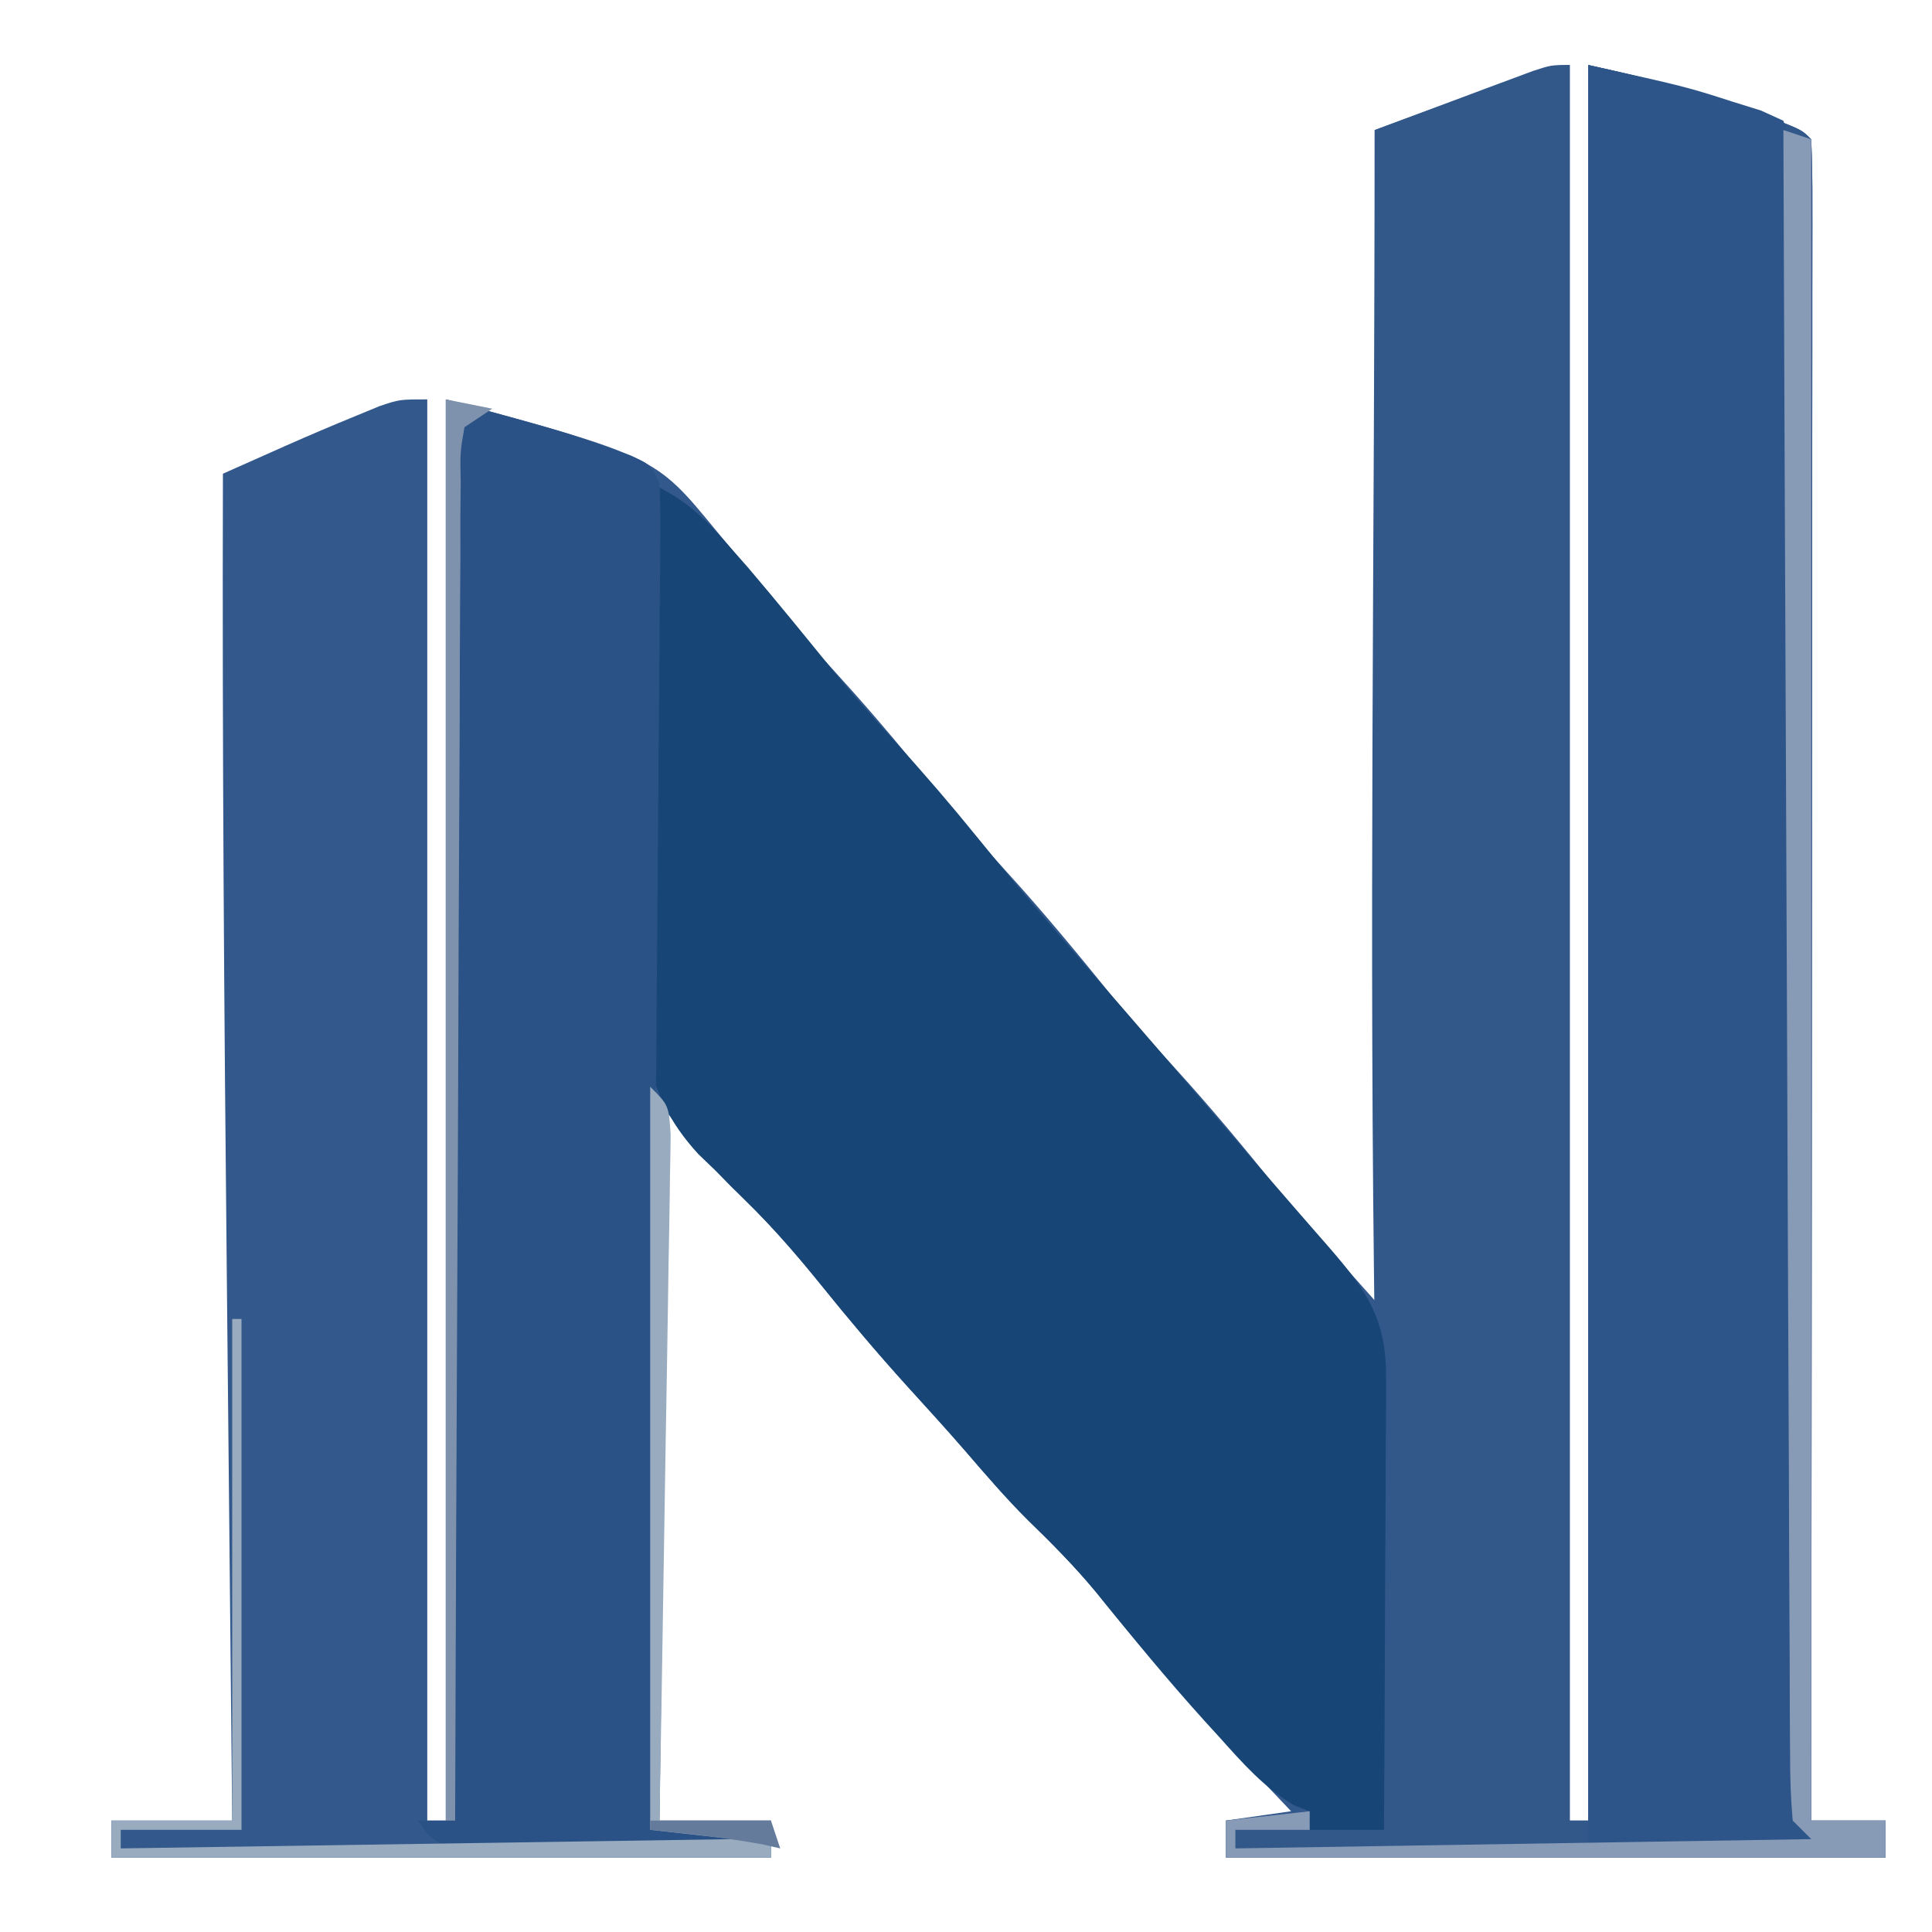
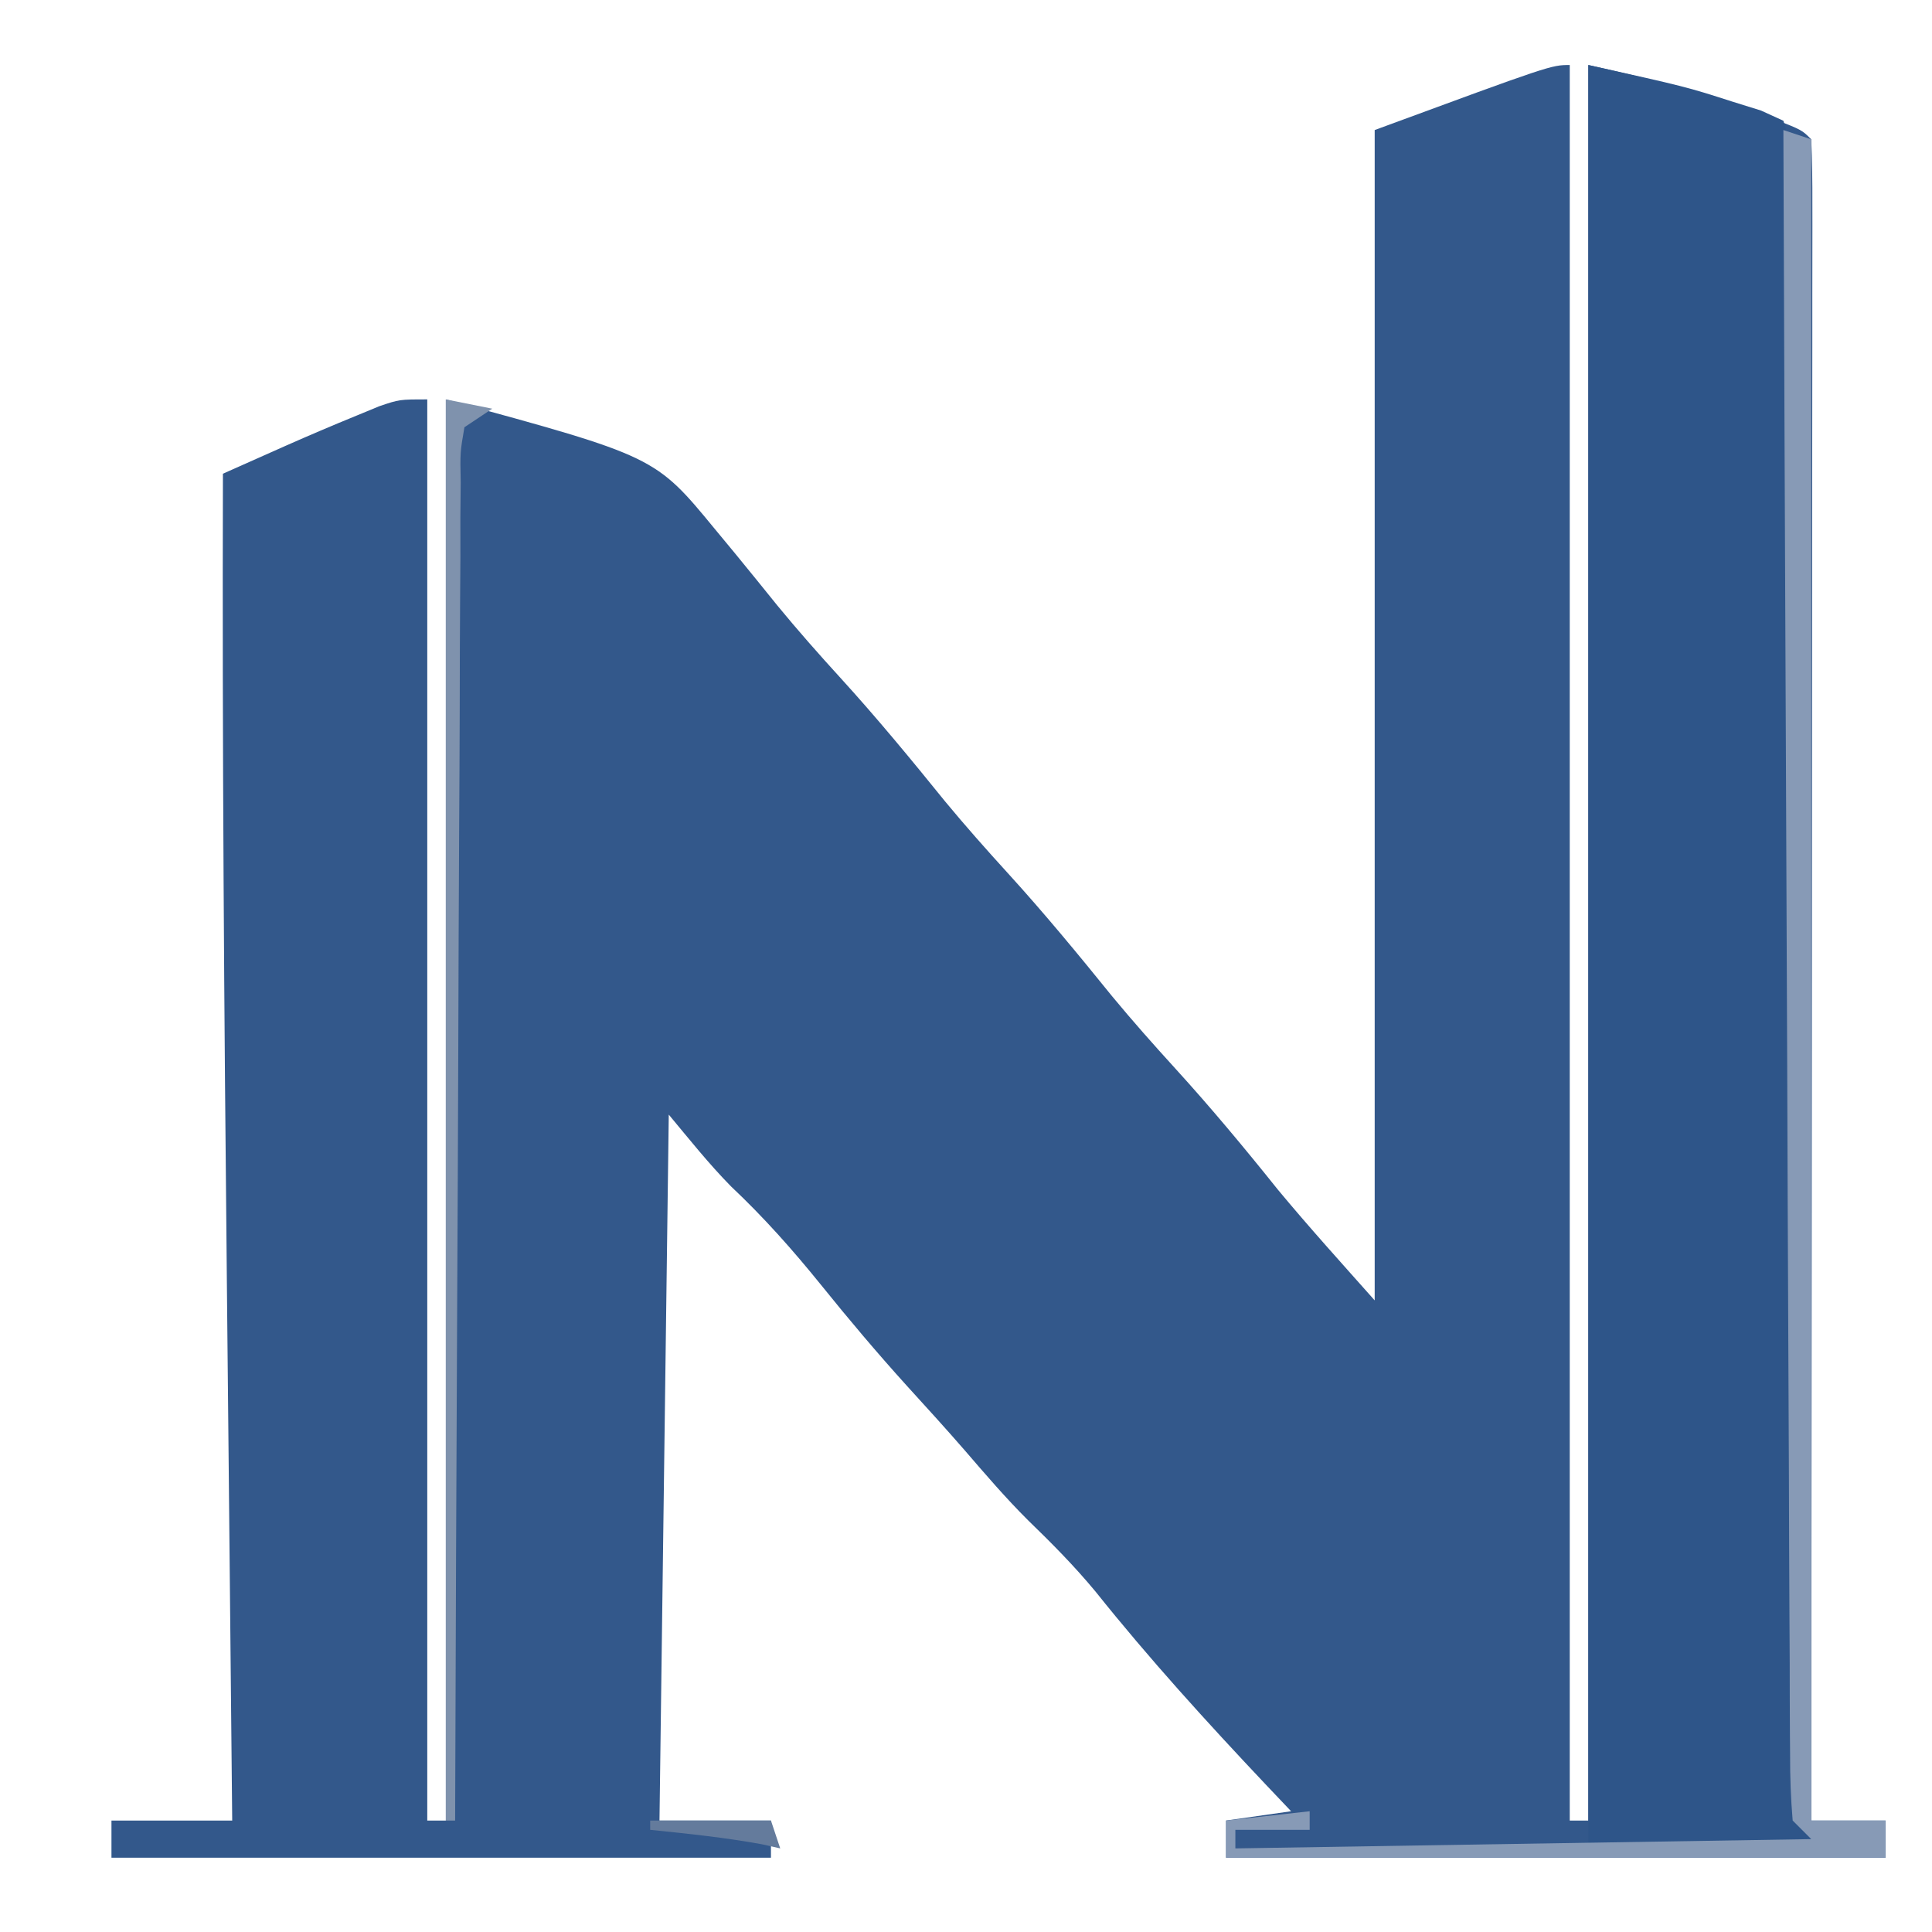
<svg xmlns="http://www.w3.org/2000/svg" version="1.1" width="208" height="208">
  <path d="M0 0 C0 62.37 0 124.74 0 189 C0.66 189 1.32 189 2 189 C2 126.63 2 64.26 2 0 C7.868 1.304 12.947 2.541 18.5 4.562 C19.707 4.997 20.913 5.431 22.156 5.879 C25 7 25 7 26 8 C26.098 10.34 26.13 12.651 26.12 14.992 C26.122 16.102 26.122 16.102 26.123 17.234 C26.125 19.732 26.119 22.231 26.114 24.729 C26.113 26.512 26.113 28.296 26.114 30.079 C26.114 34.936 26.108 39.793 26.101 44.651 C26.095 49.721 26.095 54.791 26.093 59.861 C26.09 69.47 26.082 79.078 26.072 88.686 C26.061 99.622 26.055 110.558 26.05 121.493 C26.04 143.996 26.022 166.498 26 189 C28.64 189 31.28 189 34 189 C34 190.32 34 191.64 34 193 C10.57 193 -12.86 193 -37 193 C-37 191.68 -37 190.36 -37 189 C-34.69 188.67 -32.38 188.34 -30 188 C-30.906 187.045 -31.812 186.09 -32.746 185.105 C-39.107 178.366 -45.264 171.597 -51.051 164.355 C-53.323 161.61 -55.77 159.14 -58.328 156.664 C-60.728 154.275 -62.916 151.721 -65.125 149.156 C-67.174 146.8 -69.272 144.495 -71.375 142.188 C-74.577 138.648 -77.631 135.029 -80.625 131.312 C-83.665 127.552 -86.777 124.046 -90.297 120.73 C-92.689 118.3 -94.817 115.62 -97 113 C-97.33 138.08 -97.66 163.16 -98 189 C-94.04 189 -90.08 189 -86 189 C-86 190.32 -86 191.64 -86 193 C-109.43 193 -132.86 193 -157 193 C-157 191.68 -157 190.36 -157 189 C-152.71 189 -148.42 189 -144 189 C-144.013 187.759 -144.025 186.517 -144.038 185.238 C-144.158 173.345 -144.275 161.452 -144.391 149.559 C-144.451 143.449 -144.511 137.34 -144.573 131.23 C-144.867 102.153 -145.085 73.079 -145 44 C-143.562 43.359 -142.123 42.719 -140.685 42.079 C-139.484 41.544 -139.484 41.544 -138.258 40.999 C-135.728 39.88 -133.187 38.795 -130.625 37.75 C-129.813 37.415 -129.001 37.08 -128.164 36.734 C-126 36 -126 36 -123 36 C-123 86.49 -123 136.98 -123 189 C-122.34 189 -121.68 189 -121 189 C-121 138.51 -121 88.02 -121 36 C-98.456 42.148 -98.456 42.148 -92 50 C-91.304 50.84 -90.608 51.681 -89.891 52.547 C-88.359 54.417 -86.836 56.293 -85.32 58.176 C-83.117 60.858 -80.84 63.436 -78.5 66 C-74.581 70.3 -70.908 74.759 -67.25 79.281 C-65.065 81.921 -62.808 84.467 -60.5 87 C-56.581 91.3 -52.908 95.759 -49.25 100.281 C-47.065 102.921 -44.808 105.467 -42.5 108 C-38.645 112.23 -35.009 116.599 -31.434 121.066 C-28.06 125.133 -24.51 129.051 -21 133 C-21 91.42 -21 49.84 -21 7 C-2 -0 -2 -0 0 0 Z " fill="#33588B" transform="translate(169,7)" />
-   <path d="M0 0 C0 62.37 0 124.74 0 189 C0.66 189 1.32 189 2 189 C2 126.63 2 64.26 2 0 C7.868 1.304 12.947 2.541 18.5 4.562 C19.707 4.997 20.913 5.431 22.156 5.879 C25 7 25 7 26 8 C26.098 10.34 26.13 12.651 26.12 14.992 C26.121 15.732 26.122 16.472 26.123 17.234 C26.125 19.732 26.119 22.231 26.114 24.729 C26.113 26.512 26.113 28.296 26.114 30.079 C26.114 34.936 26.108 39.793 26.101 44.651 C26.095 49.721 26.095 54.791 26.093 59.861 C26.09 69.47 26.082 79.078 26.072 88.686 C26.061 99.622 26.055 110.558 26.05 121.493 C26.04 143.996 26.022 166.498 26 189 C28.64 189 31.28 189 34 189 C34 190.32 34 191.64 34 193 C10.57 193 -12.86 193 -37 193 C-37 191.68 -37 190.36 -37 189 C-34.03 188.67 -31.06 188.34 -28 188 C-28 188.66 -28 189.32 -28 190 C-25.36 190 -22.72 190 -20 190 C-20.013 189.33 -20.025 188.66 -20.038 187.97 C-20.168 181.011 -20.298 174.052 -20.427 167.094 C-20.476 164.495 -20.524 161.896 -20.573 159.298 C-20.643 155.567 -20.712 151.836 -20.781 148.105 C-20.803 146.94 -20.825 145.774 -20.848 144.573 C-20.868 143.492 -20.888 142.411 -20.908 141.298 C-20.926 140.345 -20.944 139.392 -20.962 138.411 C-21.651 94.631 -21 50.786 -21 7 C-17.877 5.828 -14.751 4.663 -11.625 3.5 C-10.736 3.166 -9.846 2.832 -8.93 2.488 C-8.079 2.172 -7.228 1.857 -6.352 1.531 C-5.173 1.091 -5.173 1.091 -3.971 0.643 C-2 0 -2 0 0 0 Z " fill="#32588A" transform="translate(169,7)" />
-   <path d="M0 0 C3.551 1.66 5.585 3.475 8.188 6.438 C8.975 7.333 9.763 8.229 10.574 9.152 C13.693 12.814 16.725 16.542 19.75 20.281 C21.935 22.921 24.192 25.467 26.5 28 C29.523 31.32 32.425 34.698 35.25 38.188 C40.465 44.627 45.913 50.855 51.354 57.104 C54.429 60.646 57.481 64.211 60.528 67.778 C63.121 70.813 65.725 73.838 68.348 76.848 C69.17 77.796 69.17 77.796 70.01 78.763 C71.059 79.973 72.112 81.18 73.168 82.383 C77.285 87.14 79.257 90.075 79.227 96.411 C79.227 97.492 79.227 98.573 79.227 99.686 C79.216 100.847 79.206 102.007 79.195 103.203 C79.192 104.396 79.19 105.589 79.187 106.818 C79.176 110.629 79.15 114.439 79.125 118.25 C79.115 120.833 79.106 123.417 79.098 126 C79.076 132.333 79.042 138.667 79 145 C76.36 145 73.72 145 71 145 C71 144.34 71 143.68 71 143 C70.457 142.792 69.915 142.585 69.355 142.371 C66.098 140.475 63.806 137.837 61.312 135.062 C60.785 134.484 60.258 133.906 59.714 133.31 C55.648 128.814 51.815 124.152 48.02 119.426 C45.718 116.661 43.254 114.163 40.672 111.664 C38.272 109.275 36.084 106.721 33.875 104.156 C31.826 101.8 29.728 99.495 27.625 97.188 C24.423 93.648 21.369 90.029 18.375 86.312 C15.833 83.166 13.283 80.186 10.375 77.375 C9.246 76.254 8.122 75.128 7 74 C6.091 73.125 6.091 73.125 5.163 72.232 C-1.117 65.375 -0.923 58.82 -0.684 49.902 C-0.671 48.458 -0.661 47.013 -0.654 45.569 C-0.627 41.795 -0.558 38.023 -0.481 34.25 C-0.409 30.389 -0.377 26.528 -0.342 22.666 C-0.267 15.11 -0.148 7.555 0 0 Z " fill="#174676" transform="translate(70,52)" />
  <path d="M0 0 C10.502 2.334 10.502 2.334 15.5 3.938 C16.521 4.256 17.542 4.574 18.594 4.902 C19.388 5.265 20.182 5.627 21 6 C22.157 9.472 22.153 12.583 22.158 16.194 C22.166 17.301 22.166 17.301 22.173 18.429 C22.189 20.908 22.197 23.386 22.205 25.864 C22.215 27.638 22.225 29.412 22.235 31.185 C22.262 36.007 22.283 40.829 22.303 45.651 C22.325 50.688 22.353 55.725 22.379 60.762 C22.429 70.303 22.474 79.844 22.517 89.385 C22.567 100.246 22.622 111.107 22.677 121.967 C22.791 144.312 22.898 166.656 23 189 C25.64 189.33 28.28 189.66 31 190 C31 190.33 31 190.66 31 191 C20.765 192.462 10.339 192 0 192 C0 128.64 0 65.28 0 0 Z " fill="#2E5589" transform="translate(171,7)" />
-   <path d="M0 0 C12.636 3.446 12.636 3.446 17.125 5.062 C18.035 5.383 18.945 5.704 19.883 6.035 C22 7 22 7 23 9 C23.082 10.914 23.097 12.83 23.082 14.745 C23.075 15.968 23.068 17.191 23.061 18.451 C23.048 19.813 23.035 21.175 23.022 22.538 C23.012 23.966 23.002 25.395 22.993 26.824 C22.966 30.71 22.933 34.596 22.899 38.483 C22.865 42.541 22.837 46.6 22.807 50.658 C22.751 58.347 22.69 66.036 22.627 73.725 C22.555 82.476 22.489 91.228 22.424 99.981 C22.289 117.987 22.147 135.994 22 154 C24.97 154 27.94 154 31 154 C31.33 154.66 31.66 155.32 32 156 C27.498 156.074 22.996 156.129 18.493 156.165 C16.961 156.18 15.43 156.2 13.898 156.226 C11.696 156.263 9.495 156.28 7.293 156.293 C6.608 156.308 5.924 156.324 5.219 156.34 C0.44 156.342 0.44 156.342 -1.956 154.482 C-2.473 153.748 -2.473 153.748 -3 153 C-2.01 153 -1.02 153 0 153 C0 102.51 0 52.02 0 0 Z " fill="#2A5286" transform="translate(48,43)" />
  <path d="M0 0 C0.99 0.33 1.98 0.66 3 1 C3 60.73 3 120.46 3 182 C5.64 182 8.28 182 11 182 C11 183.32 11 184.64 11 186 C-12.43 186 -35.86 186 -60 186 C-60 184.68 -60 183.36 -60 182 C-57.03 181.67 -54.06 181.34 -51 181 C-51 181.66 -51 182.32 -51 183 C-53.64 183 -56.28 183 -59 183 C-59 183.66 -59 184.32 -59 185 C-28.31 184.505 -28.31 184.505 3 184 C2.01 183.01 2.01 183.01 1 182 C0.795 179.58 0.715 177.272 0.722 174.85 C0.716 174.105 0.71 173.36 0.704 172.593 C0.687 170.084 0.684 167.575 0.681 165.066 C0.672 163.273 0.662 161.479 0.651 159.686 C0.623 154.806 0.608 149.926 0.595 145.046 C0.58 139.95 0.553 134.855 0.527 129.759 C0.48 120.105 0.444 110.451 0.411 100.796 C0.372 89.807 0.323 78.818 0.273 67.829 C0.169 45.22 0.08 22.61 0 0 Z " fill="#879AB6" transform="translate(192,14)" />
-   <path d="M0 0 C2 2 2 2 2.203 5.164 C2.191 6.541 2.167 7.918 2.135 9.295 C2.126 10.047 2.116 10.798 2.107 11.572 C2.073 14.061 2.025 16.55 1.977 19.039 C1.95 20.763 1.925 22.486 1.901 24.21 C1.834 28.75 1.755 33.291 1.674 37.832 C1.593 42.463 1.523 47.095 1.453 51.727 C1.313 60.818 1.161 69.909 1 79 C4.96 79 8.92 79 13 79 C13 80.32 13 81.64 13 83 C-10.43 83 -33.86 83 -58 83 C-58 81.68 -58 80.36 -58 79 C-53.71 79 -49.42 79 -45 79 C-45 61.18 -45 43.36 -45 25 C-44.67 25 -44.34 25 -44 25 C-44 43.15 -44 61.3 -44 80 C-48.29 80 -52.58 80 -57 80 C-57 80.66 -57 81.32 -57 82 C-35.22 81.67 -13.44 81.34 9 81 C6.03 80.67 3.06 80.34 0 80 C0 53.6 0 27.2 0 0 Z " fill="#99ABBF" transform="translate(70,117)" />
  <path d="M0 0 C2.475 0.495 2.475 0.495 5 1 C4.01 1.66 3.02 2.32 2 3 C1.535 5.704 1.535 5.704 1.601 8.935 C1.589 10.2 1.576 11.465 1.563 12.768 C1.564 14.178 1.566 15.587 1.568 16.997 C1.559 18.475 1.548 19.953 1.537 21.431 C1.509 25.451 1.5 29.472 1.494 33.492 C1.485 37.691 1.458 41.89 1.434 46.088 C1.39 54.043 1.362 61.997 1.339 69.951 C1.312 79.006 1.268 88.06 1.222 97.114 C1.129 115.743 1.058 134.371 1 153 C0.67 153 0.34 153 0 153 C0 102.51 0 52.02 0 0 Z " fill="#7F92AD" transform="translate(48,43)" />
  <path d="M0 0 C4.29 0 8.58 0 13 0 C13.33 0.99 13.66 1.98 14 3 C13.041 2.783 13.041 2.783 12.062 2.562 C8.062 1.828 4.045 1.414 0 1 C0 0.67 0 0.34 0 0 Z " fill="#647B9C" transform="translate(70,196)" />
</svg>